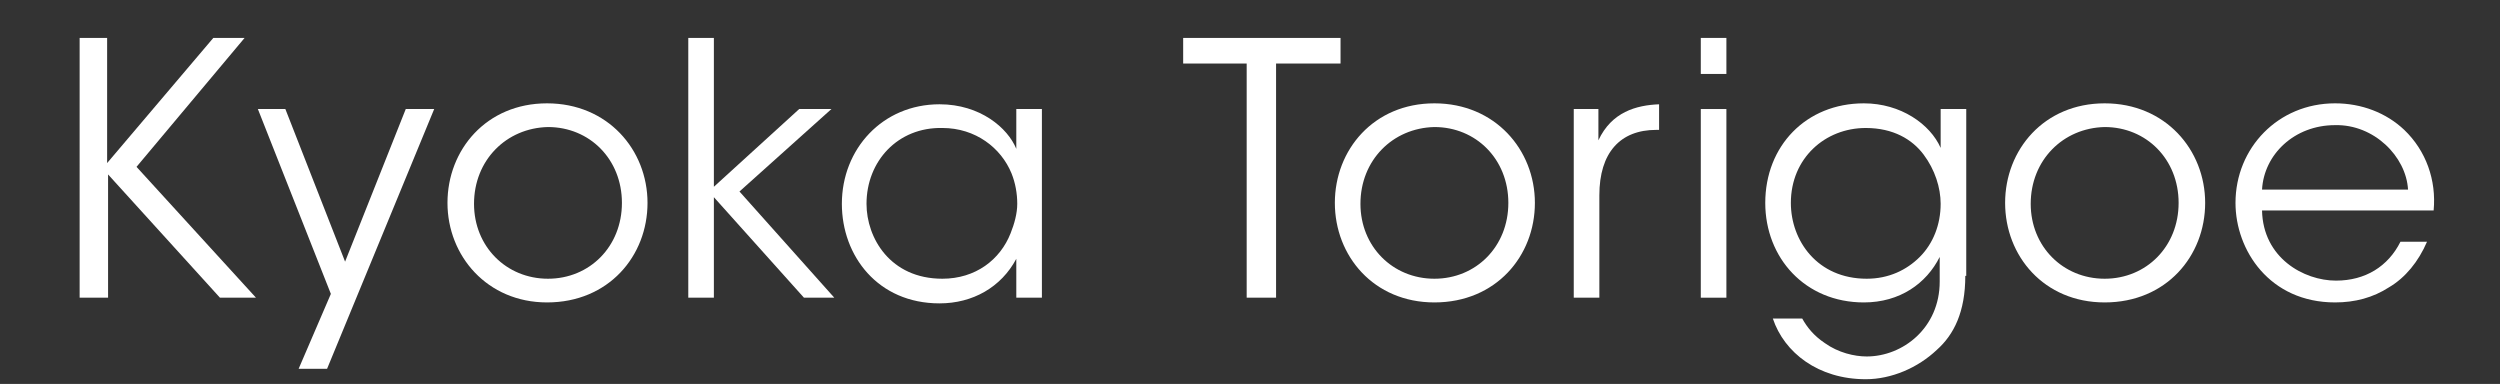
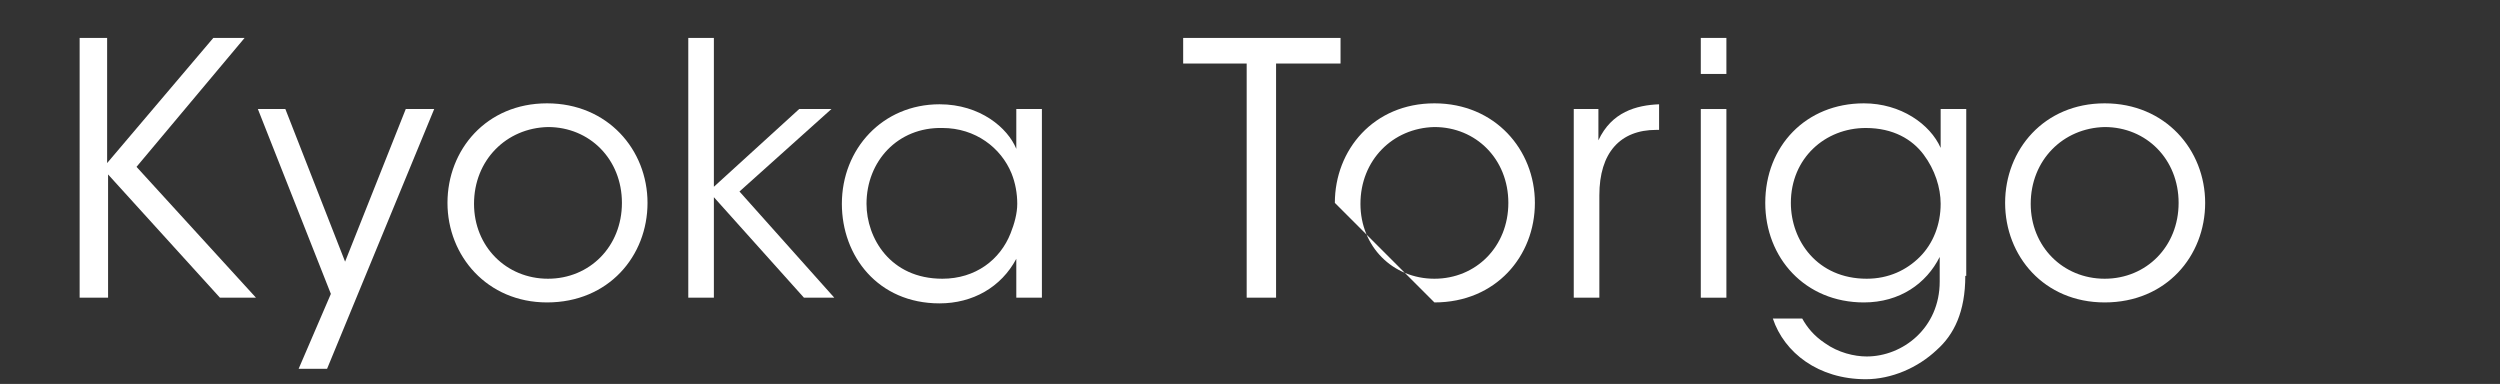
<svg xmlns="http://www.w3.org/2000/svg" version="1.1" id="レイヤー_1" x="0px" y="0px" viewBox="0 0 263.7 40.5" style="enable-background:new 0 0 263.7 40.5;" xml:space="preserve">
  <rect x="0" y="0" width="263.7" height="40.5" fill="#333333" stroke="none" />
  <style type="text/css">
	.st0{display:none;}
	.st1{display:inline;}
	.st2{enable-background:new    ;}
	.st3{fill:#FFFFFF;}
</style>
  <g id="レイヤー_1_00000047054400414696716480000005214653764819735187_" class="st0">
    <path class="st1" d="M12.4,38.3c0.8,0,1.7-0.1,2.5-0.3s1.5-0.5,2.2-1c0.6-0.4,1.2-1,1.5-1.7c0.4-0.7,0.6-1.5,0.6-2.3   c0-1-0.3-1.9-0.8-2.8c-0.6-0.9-1.3-1.6-2.1-2.2c-0.9-0.7-1.9-1.4-3-1.9l-3.4-1.8c-1.2-0.6-2.3-1.2-3.4-1.9c-1.1-0.6-2.1-1.4-3-2.2   c-0.8-0.8-1.6-1.7-2.1-2.7c-0.5-1.1-0.8-2.2-0.8-3.4s0.2-2.5,0.7-3.6s1.2-2.1,2.2-2.9c1-1,2.2-1.6,3.5-2c1.5-0.5,3.1-0.7,4.8-0.7   c2.7-0.2,5.4,0.5,7.6,2c1.9,1.5,3.3,3.5,4,5.9l-2.9,1.3c-0.3-1-0.8-2-1.3-2.9c-0.6-0.8-1.2-1.6-2-2.2s-1.6-1.1-2.6-1.4   s-2.1-0.5-3.2-0.5c-1,0-1.9,0.1-2.8,0.4c-0.7,0.3-1.4,0.7-2,1.2c-0.5,0.5-0.9,1-1.2,1.6C5.2,10.9,5,11.6,5,12.2   c0,0.9,0.3,1.7,0.8,2.4c0.6,0.8,1.3,1.5,2.2,2.1c1,0.7,2,1.4,3.1,1.9l3.5,1.9c1.2,0.7,2.4,1.3,3.5,2c1.1,0.6,2.1,1.4,3.1,2.2   c0.9,0.8,1.6,1.7,2.2,2.7s0.8,2.1,0.8,3.2c0,1.3-0.3,2.6-0.8,3.8s-1.3,2.3-2.3,3.1c-1.1,0.9-2.4,1.7-3.8,2.1   c-1.7,0.5-3.5,0.8-5.3,0.8c-1.5,0-2.9-0.2-4.4-0.5c-1.2-0.3-2.4-0.9-3.4-1.6c-1-0.7-1.8-1.5-2.5-2.5S0.4,33.7,0,32.5l3.1-1.3   c0.3,1.1,0.8,2.1,1.4,3s1.3,1.6,2.1,2.2c0.8,0.6,1.7,1.1,2.7,1.4C10.3,38.1,11.4,38.3,12.4,38.3z" />
    <path class="st1" d="M34.7,18.2c1.4-1.6,3.1-3,4.9-4c1.6-0.9,3.4-1.3,5.2-1.3c0.9,0,1.8,0.2,2.6,0.6c0.8,0.4,1.5,1,2.1,1.7   c0.6,0.8,1.1,1.6,1.4,2.5c0.3,1,0.5,2,0.5,3.1v18.8h-5.2v-18c0.1-1.4-0.3-2.8-1.2-3.9c-0.7-0.9-1.8-1.4-3-1.3   c-0.6,0-1.2,0.1-1.8,0.3c-0.7,0.2-1.3,0.5-1.9,0.8c-0.7,0.4-1.3,0.8-1.9,1.2c-0.6,0.5-1.2,1-1.8,1.5v19.4h-5.2V1.5L33.2,0h1.5V18.2   z" />
    <path class="st1" d="M62.7,13.4v18.7c0,0.6,0.2,1.3,0.5,1.8c0.3,0.6,0.7,1.1,1.2,1.5s1.2,0.8,1.8,1c0.7,0.3,1.5,0.4,2.2,0.4   c0.6,0,1.1-0.1,1.7-0.3s1.2-0.5,1.7-0.9c0.6-0.4,1.1-0.8,1.6-1.3s0.9-1,1.2-1.7V13.4h5.2v26.2h-5.2v-4.9c-0.5,0.8-1,1.5-1.7,2.1   c-0.7,0.7-1.4,1.2-2.2,1.8c-0.8,0.5-1.6,0.9-2.5,1.2c-0.8,0.3-1.6,0.4-2.4,0.4c-1.1,0-2.2-0.2-3.2-0.7c-1-0.4-1.9-1-2.6-1.8   c-0.8-0.7-1.4-1.6-1.8-2.6c-0.4-1-0.7-2.1-0.7-3.2V13.4H62.7z" />
-     <path class="st1" d="M105.8,18.2c1.4-1.6,3.1-3,4.9-4c1.6-0.9,3.4-1.3,5.2-1.3c0.9,0,1.8,0.2,2.6,0.6c0.8,0.4,1.5,1,2.1,1.7   c0.6,0.8,1.1,1.6,1.4,2.5c0.3,1,0.5,2,0.5,3.1v18.8h-5.2v-18c0.1-1.4-0.3-2.8-1.2-3.9c-0.7-0.9-1.8-1.4-3-1.3   c-0.6,0-1.2,0.1-1.8,0.3c-0.7,0.2-1.3,0.5-1.9,0.8c-0.7,0.4-1.3,0.8-1.9,1.2c-0.6,0.5-1.2,1-1.8,1.5v19.4h-5.2V1.5l3.7-1.5h1.5   L105.8,18.2z" />
    <path class="st1" d="M131.5,0c0.4,0,0.8,0.1,1.2,0.2s0.7,0.3,1,0.6c0.3,0.2,0.5,0.5,0.6,0.8c0.3,0.6,0.3,1.4,0,2   c-0.2,0.3-0.4,0.6-0.6,0.8c-0.3,0.2-0.6,0.4-1,0.6c-0.4,0.1-0.8,0.2-1.2,0.2s-0.8-0.1-1.1-0.2s-0.7-0.3-0.9-0.6   c-0.3-0.2-0.5-0.5-0.6-0.8c-0.3-0.6-0.3-1.4,0-2c0.2-0.3,0.4-0.6,0.6-0.8c0.3-0.2,0.6-0.4,0.9-0.6C130.7,0.1,131.1,0,131.5,0z    M128.9,14.4l3.7-1.5h1.5v26.8h-5.2V14.4z" />
    <path class="st1" d="M159,37.1c-0.6,0.5-1.3,0.9-2,1.3c-0.7,0.4-1.4,0.7-2.2,1c-0.7,0.3-1.5,0.5-2.3,0.6c-0.7,0.1-1.5,0.2-2.3,0.2   c-1.5,0-3-0.4-4.3-1.1c-1.4-0.7-2.6-1.7-3.5-2.9c-1-1.3-1.8-2.7-2.4-4.2c-0.6-1.6-0.9-3.4-0.9-5.1c0-1.2,0.2-2.4,0.5-3.5   c0.7-2.3,1.9-4.4,3.5-6.1c0.8-0.9,1.8-1.6,2.8-2.3c1-0.6,2.1-1.1,3.3-1.5s2.4-0.5,3.6-0.5c1.1,0,2.3,0.2,3.3,0.7   c1,0.4,1.9,1,2.7,1.8v-14l3.6-1.5h1.5v40.2H159V37.1z M159,21.8c0-1-0.2-1.9-0.6-2.8c-0.4-0.8-0.9-1.6-1.5-2.2s-1.3-1.1-2.1-1.4   c-0.7-0.3-1.6-0.5-2.4-0.5c-1,0-2,0.3-2.9,0.8c-0.9,0.5-1.7,1.3-2.4,2.2c-0.7,1-1.3,2.1-1.6,3.3c-0.4,1.4-0.6,2.8-0.6,4.3   c0,1.6,0.2,3.2,0.6,4.7c0.4,1.4,1,2.6,1.8,3.8c0.7,1,1.6,1.9,2.6,2.6c1,0.6,2.1,0.9,3.2,0.9c0.6,0,1.1-0.1,1.6-0.2   c0.5-0.1,1.1-0.3,1.6-0.6c0.5-0.2,1-0.5,1.4-0.8s0.8-0.6,1.1-1L159,21.8z" />
-     <path class="st1" d="M189.6,39.7h-5.2v-3.6c-0.6,0.5-1.2,1-1.8,1.4c-0.6,0.5-1.3,0.9-1.9,1.3c-0.7,0.4-1.5,0.8-2.3,1   c-0.9,0.3-1.9,0.4-2.9,0.4s-1.9-0.2-2.8-0.5c-0.8-0.3-1.5-0.8-2.1-1.4c-0.6-0.6-1-1.3-1.3-2.1s-0.5-1.7-0.5-2.6c0-1,0.2-2.1,0.7-3   s1.1-1.7,1.8-2.4c0.8-0.7,1.7-1.4,2.7-1.9c1.1-0.6,2.2-1.1,3.3-1.5c1.2-0.4,2.3-0.8,3.6-1.2s2.4-0.7,3.6-1V21c0-1-0.1-2-0.4-3   c-0.2-0.7-0.5-1.4-1-2c-0.4-0.5-1-0.9-1.6-1.1c-0.7-0.2-1.4-0.3-2.1-0.3c-0.7,0-1.5,0.1-2.1,0.3c-0.5,0.2-1,0.5-1.3,0.9   s-0.5,0.8-0.6,1.3s-0.2,1-0.2,1.5c0,0.4,0,0.9-0.1,1.3s-0.2,0.8-0.4,1.1c-0.2,0.3-0.5,0.6-0.8,0.8c-0.4,0.2-0.8,0.3-1.3,0.3   c-0.8,0-1.5-0.3-2-0.9c-0.3-0.3-0.4-0.6-0.6-1c-0.1-0.4-0.2-0.8-0.2-1.2c0-0.9,0.3-1.7,0.9-2.4c0.6-0.8,1.4-1.5,2.3-1.9   c1.1-0.6,2.2-1,3.4-1.3c1.3-0.3,2.7-0.5,4.1-0.5c1.5,0,2.9,0.1,4.4,0.5c1,0.3,2,0.7,2.9,1.4c0.7,0.6,1.3,1.3,1.6,2.2   s0.5,1.9,0.5,2.9L189.6,39.7z M184.4,24.4c-0.7,0.2-1.5,0.5-2.3,0.8s-1.6,0.6-2.4,1c-0.8,0.4-1.5,0.8-2.2,1.2   c-0.7,0.4-1.3,0.9-1.8,1.4s-0.9,1-1.3,1.6c-0.3,0.5-0.5,1.2-0.5,1.8c0,0.6,0.1,1.2,0.4,1.8c0.2,0.6,0.5,1.1,0.9,1.5s0.8,0.8,1.4,1   c0.5,0.2,1,0.4,1.6,0.4s1.1-0.1,1.7-0.2c0.5-0.2,1-0.4,1.5-0.6c0.5-0.3,1-0.6,1.5-0.9c0.5-0.4,1-0.7,1.5-1.1L184.4,24.4z" />
    <path class="st1" d="M201.8,24L215,13.4h3.4L206.6,23l14.5,16.7h-6.9l-12.5-14.4v14.4h-5.2V1.5l3.7-1.5h1.5L201.8,24z" />
-     <path class="st1" d="M241.6,39.7h-5.2v-3.6c-0.6,0.5-1.2,1-1.8,1.4c-0.6,0.5-1.3,0.9-1.9,1.3c-0.7,0.4-1.5,0.8-2.3,1   c-0.9,0.3-1.9,0.4-2.9,0.4s-1.9-0.2-2.8-0.5c-0.8-0.3-1.5-0.8-2.1-1.4c-0.6-0.6-1-1.3-1.3-2.1s-0.5-1.7-0.5-2.6c0-1,0.2-2.1,0.7-3   s1.1-1.7,1.8-2.4c0.8-0.7,1.7-1.4,2.7-1.9c1.1-0.6,2.2-1.1,3.3-1.5c1.2-0.4,2.3-0.8,3.6-1.2s2.4-0.7,3.6-1V21c0-1-0.1-2-0.4-3   c-0.2-0.7-0.5-1.4-1-2c-0.4-0.5-1-0.9-1.6-1.1c-0.7-0.2-1.4-0.3-2.1-0.3c-0.7,0-1.5,0.1-2.1,0.3c-0.5,0.2-1,0.5-1.3,0.9   s-0.5,0.8-0.6,1.3s-0.2,1-0.2,1.5c0,0.4,0,0.9-0.1,1.3s-0.2,0.8-0.4,1.1c-0.2,0.3-0.5,0.6-0.8,0.8c-0.4,0.2-0.8,0.3-1.3,0.3   c-0.8,0-1.5-0.3-2-0.9c-0.3-0.3-0.4-0.6-0.6-1c-0.1-0.4-0.2-0.8-0.2-1.2c0-0.9,0.3-1.7,0.9-2.4c0.6-0.8,1.4-1.5,2.3-1.9   c1.1-0.6,2.2-1,3.4-1.3c1.3-0.3,2.7-0.5,4.1-0.5c1.5,0,2.9,0.1,4.4,0.5c1,0.3,2,0.7,2.9,1.4c0.7,0.6,1.3,1.3,1.6,2.2   s0.5,1.9,0.5,2.9L241.6,39.7z M236.4,24.4c-0.7,0.2-1.5,0.5-2.3,0.8s-1.6,0.6-2.4,1c-0.8,0.4-1.5,0.8-2.2,1.2   c-0.7,0.4-1.3,0.9-1.8,1.4s-0.9,1-1.3,1.6c-0.3,0.5-0.5,1.2-0.5,1.8c0,0.6,0.1,1.2,0.4,1.8c0.2,0.6,0.5,1.1,0.9,1.5s0.8,0.8,1.4,1   c0.5,0.2,1,0.4,1.6,0.4s1.1-0.1,1.7-0.2c0.5-0.2,1-0.4,1.5-0.6c0.5-0.3,1-0.6,1.5-0.9c0.5-0.4,1-0.7,1.5-1.1L236.4,24.4z" />
  </g>
  <g class="st2">
    <path class="st3" d="M8.3,4h3v13.2L22.5,4h3.3L14.4,17.6L27,31.4h-3.8l-11.8-13v13h-3V4z" />
  </g>
  <g class="st2">
    <path class="st3" d="M34.9,31l-7.7-19.5h2.9l6.3,16.1l6.4-16.1h3L34.5,38.9h-3L34.9,31z" />
  </g>
  <g class="st2">
    <path class="st3" d="M47.2,21.4c0-5.6,4.1-10.5,10.5-10.5c6.4,0,10.6,4.9,10.6,10.5c0,5.6-4.1,10.5-10.6,10.5   C51.4,31.9,47.2,27,47.2,21.4L47.2,21.4z M50,21.5c0,4.5,3.4,7.9,7.8,7.9c4.4,0,7.8-3.4,7.8-8c0-4.6-3.4-8-7.8-8   C53.4,13.5,50,16.9,50,21.5L50,21.5z" />
    <path class="st3" d="M72.6,4h2.7v15.7l9-8.2h3.4L78,20.2l10,11.2h-3.2l-9.5-10.6v10.6h-2.7V4z" />
    <path class="st3" d="M109.9,31.4h-2.7v-4.1c-1.6,3-4.6,4.7-8.1,4.7c-6.5,0-10.3-5-10.3-10.5c0-5.8,4.3-10.5,10.3-10.5   c4.3,0,7.2,2.5,8.1,4.7v-4.2h2.7V31.4z M91.4,21.5c0,3.6,2.5,7.9,8,7.9c3.5,0,6.1-2,7.2-4.8c0.4-1,0.7-2.1,0.7-3.1   c0-1.1-0.2-2.2-0.6-3.2c-1.1-2.7-3.8-4.8-7.3-4.8C94.7,13.4,91.4,17,91.4,21.5L91.4,21.5z" />
  </g>
  <g class="st2">
    <path class="st3" d="M131.5,6.7h-6.7V4h16.6v2.7h-6.8v24.7h-3.1V6.7z" />
  </g>
  <g class="st2">
-     <path class="st3" d="M140.8,21.4c0-5.6,4.1-10.5,10.5-10.5c6.4,0,10.6,4.9,10.6,10.5c0,5.6-4.1,10.5-10.6,10.5   C144.9,31.9,140.8,27,140.8,21.4L140.8,21.4z M143.5,21.5c0,4.5,3.4,7.9,7.8,7.9c4.4,0,7.8-3.4,7.8-8c0-4.6-3.4-8-7.8-8   C146.9,13.5,143.5,16.9,143.5,21.5L143.5,21.5z" />
+     <path class="st3" d="M140.8,21.4c0-5.6,4.1-10.5,10.5-10.5c6.4,0,10.6,4.9,10.6,10.5c0,5.6-4.1,10.5-10.6,10.5   L140.8,21.4z M143.5,21.5c0,4.5,3.4,7.9,7.8,7.9c4.4,0,7.8-3.4,7.8-8c0-4.6-3.4-8-7.8-8   C146.9,13.5,143.5,16.9,143.5,21.5L143.5,21.5z" />
  </g>
  <g class="st2">
    <path class="st3" d="M166,11.5h2.6v3.3c1.4-3,4-3.7,6.4-3.8v2.7h-0.3c-3.8,0-6,2.4-6,6.9v10.8H166V11.5z" />
  </g>
  <g class="st2">
    <path class="st3" d="M179.4,4h2.7v3.8h-2.7V4z M179.4,11.5h2.7v19.9h-2.7V11.5z" />
    <path class="st3" d="M207.3,29.1c0,3.8-1.2,6.2-3,7.8c-2,1.9-4.8,3.1-7.5,3.1c-5,0-8.6-2.8-9.8-6.4h3.1c0.5,0.9,1.2,1.8,2.4,2.6   c1.4,1,3.1,1.4,4.4,1.4c3.8,0,7.7-3,7.7-7.9v-2.6c-1.4,2.8-4.2,4.8-8,4.8c-6.2,0-10.4-4.7-10.4-10.5c0-6,4.3-10.5,10.4-10.5   c3.9,0,7,2.2,8.1,4.7v-4.1h2.7V29.1z M188.9,21.4c0,4,2.8,8,8,8c2.3,0,4.2-0.9,5.6-2.3c1.4-1.4,2.2-3.4,2.2-5.6   c0-1.7-0.6-3.6-1.8-5.2c-1.2-1.6-3.2-2.8-6.1-2.8C192.5,13.5,188.9,16.7,188.9,21.4L188.9,21.4z" />
  </g>
  <g class="st2">
    <path class="st3" d="M211.5,21.4c0-5.6,4.1-10.5,10.5-10.5c6.4,0,10.6,4.9,10.6,10.5c0,5.6-4.1,10.5-10.6,10.5   C215.6,31.9,211.5,27,211.5,21.4L211.5,21.4z M214.2,21.5c0,4.5,3.4,7.9,7.8,7.9c4.4,0,7.8-3.4,7.8-8c0-4.6-3.4-8-7.8-8   C217.6,13.5,214.2,16.9,214.2,21.5L214.2,21.5z" />
  </g>
  <g class="st2">
-     <path class="st3" d="M238.6,22.2c0.1,5,4.4,7.4,7.8,7.4c3.1,0,5.5-1.5,6.8-4.1h2.8c-0.9,2.1-2.3,3.8-4,4.8   c-1.7,1.1-3.6,1.6-5.7,1.6c-6.9,0-10.5-5.5-10.5-10.5c0-5.8,4.5-10.5,10.5-10.5c2.8,0,5.4,1,7.3,2.8c2.3,2.2,3.4,5.3,3.1,8.5H238.6   z M254,20c-0.2-3.5-3.6-6.9-7.7-6.8c-4.3,0-7.5,3.1-7.7,6.8H254z" />
-   </g>
+     </g>
</svg>